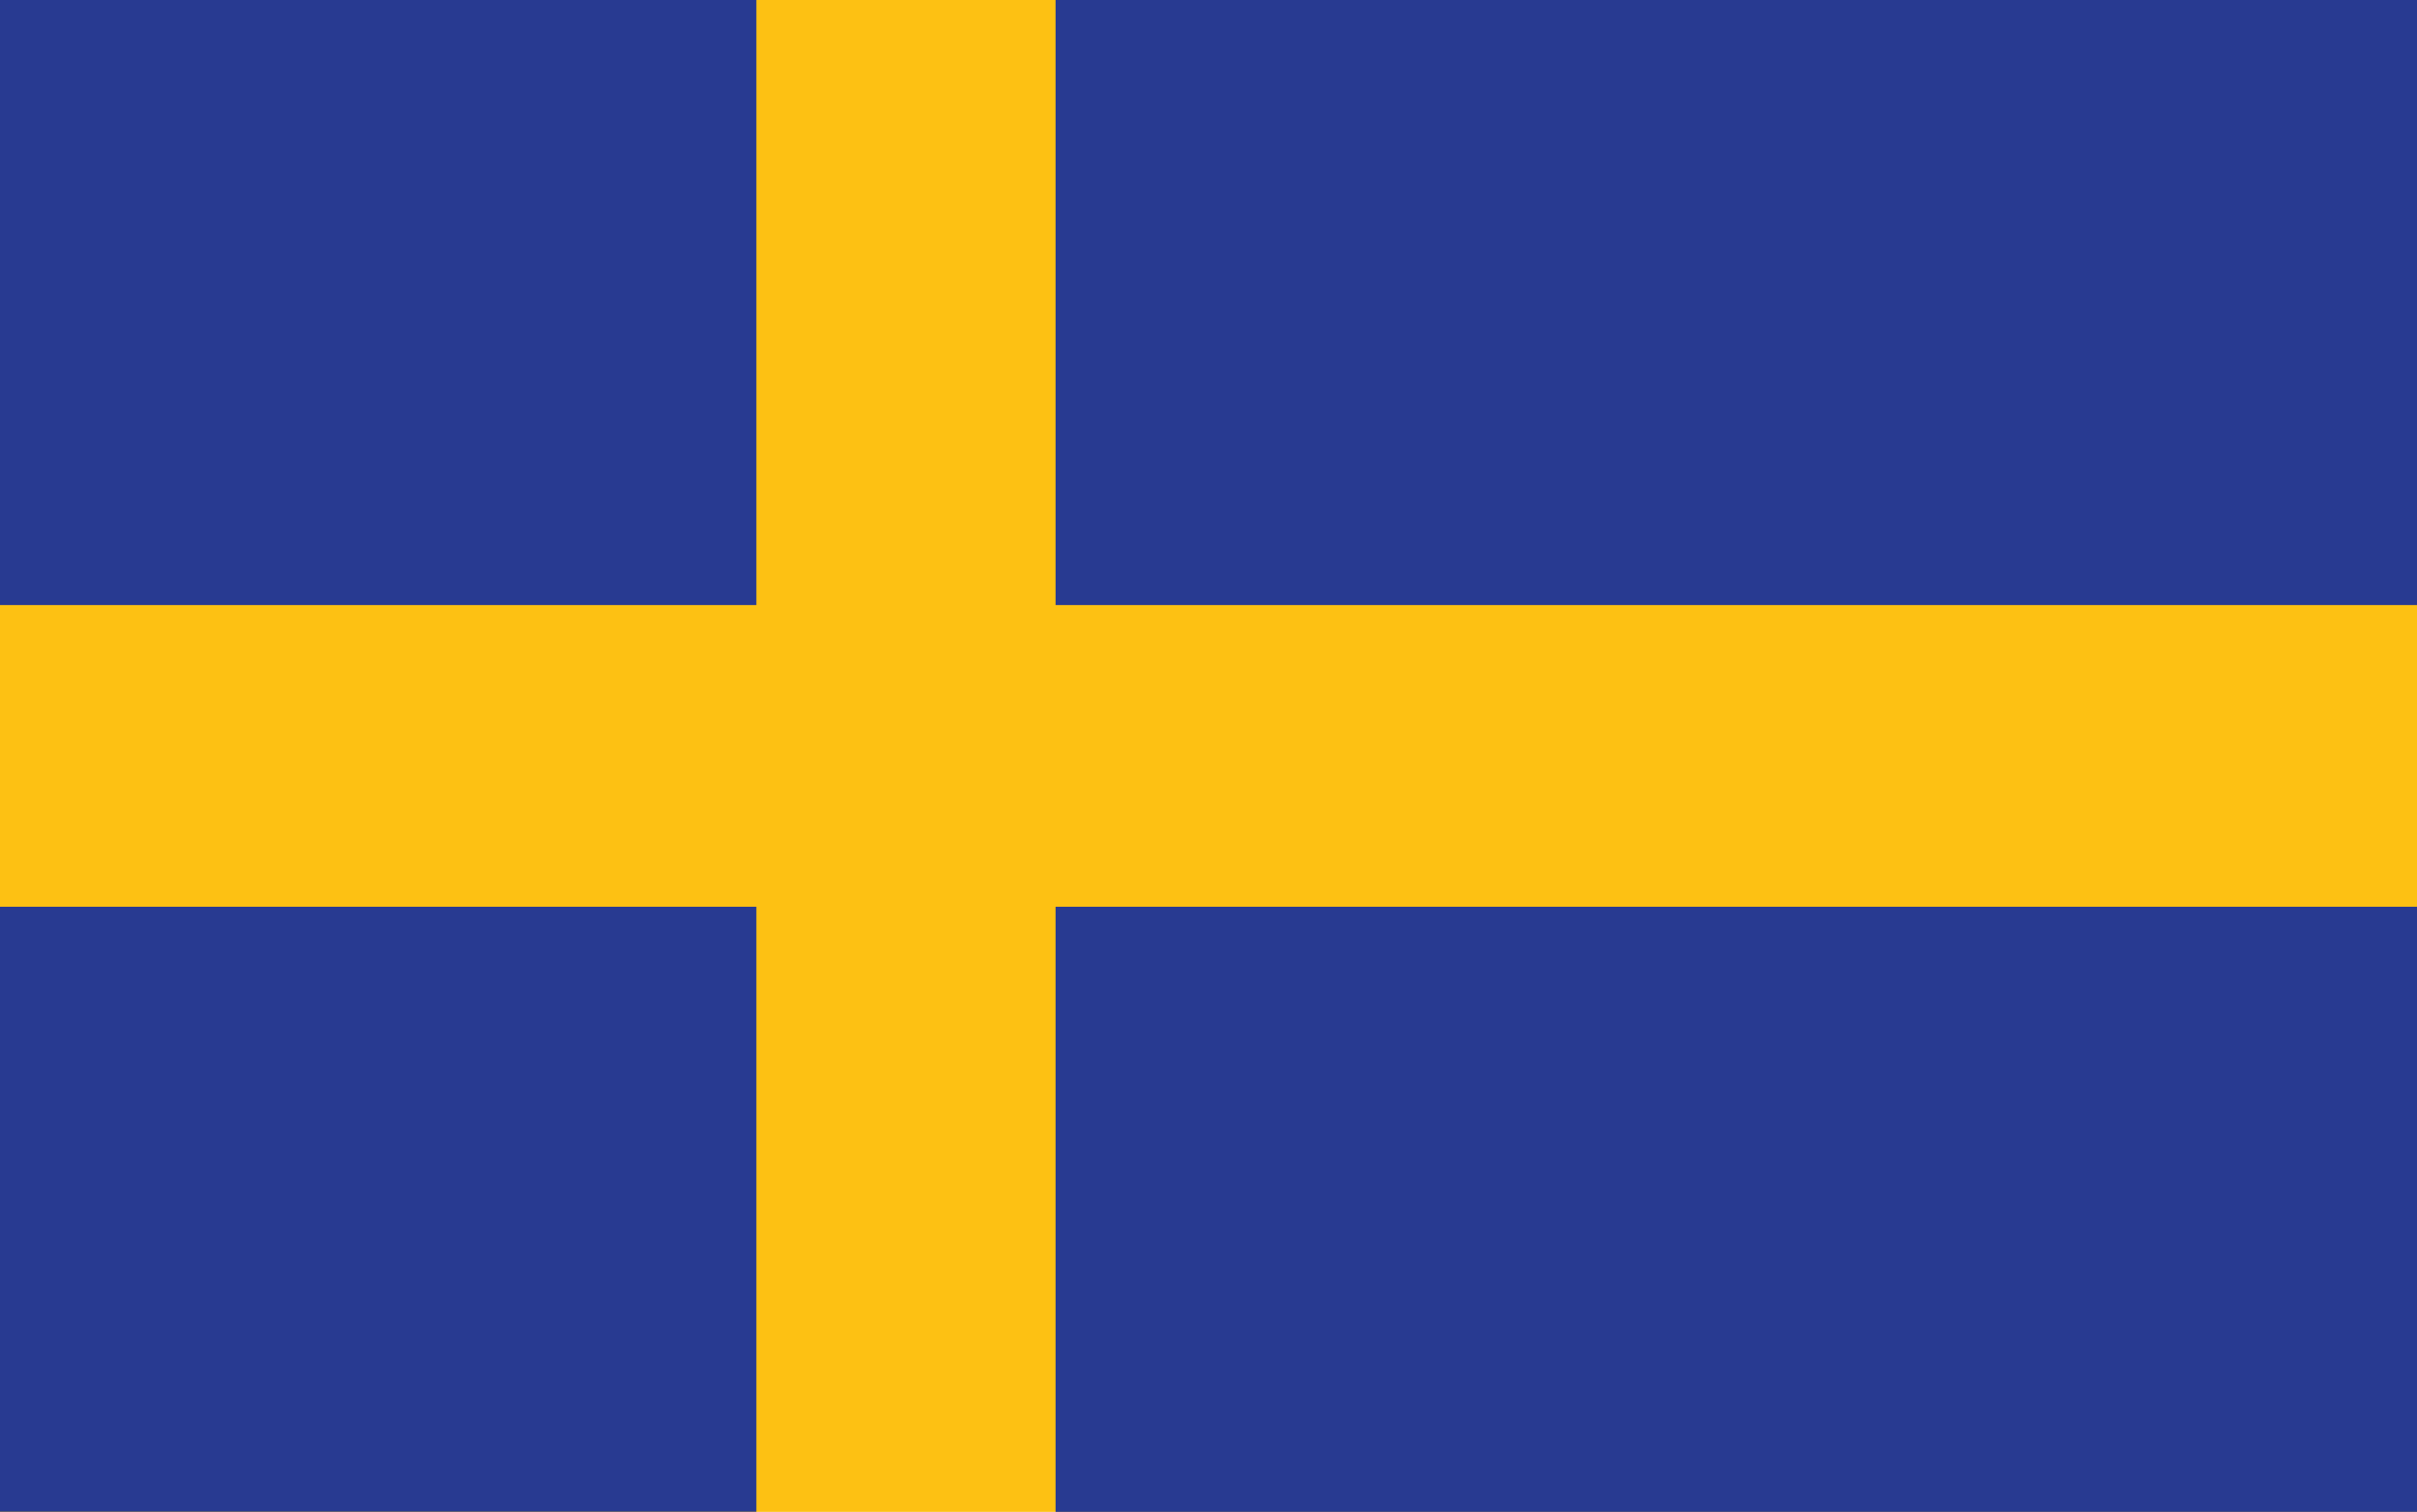
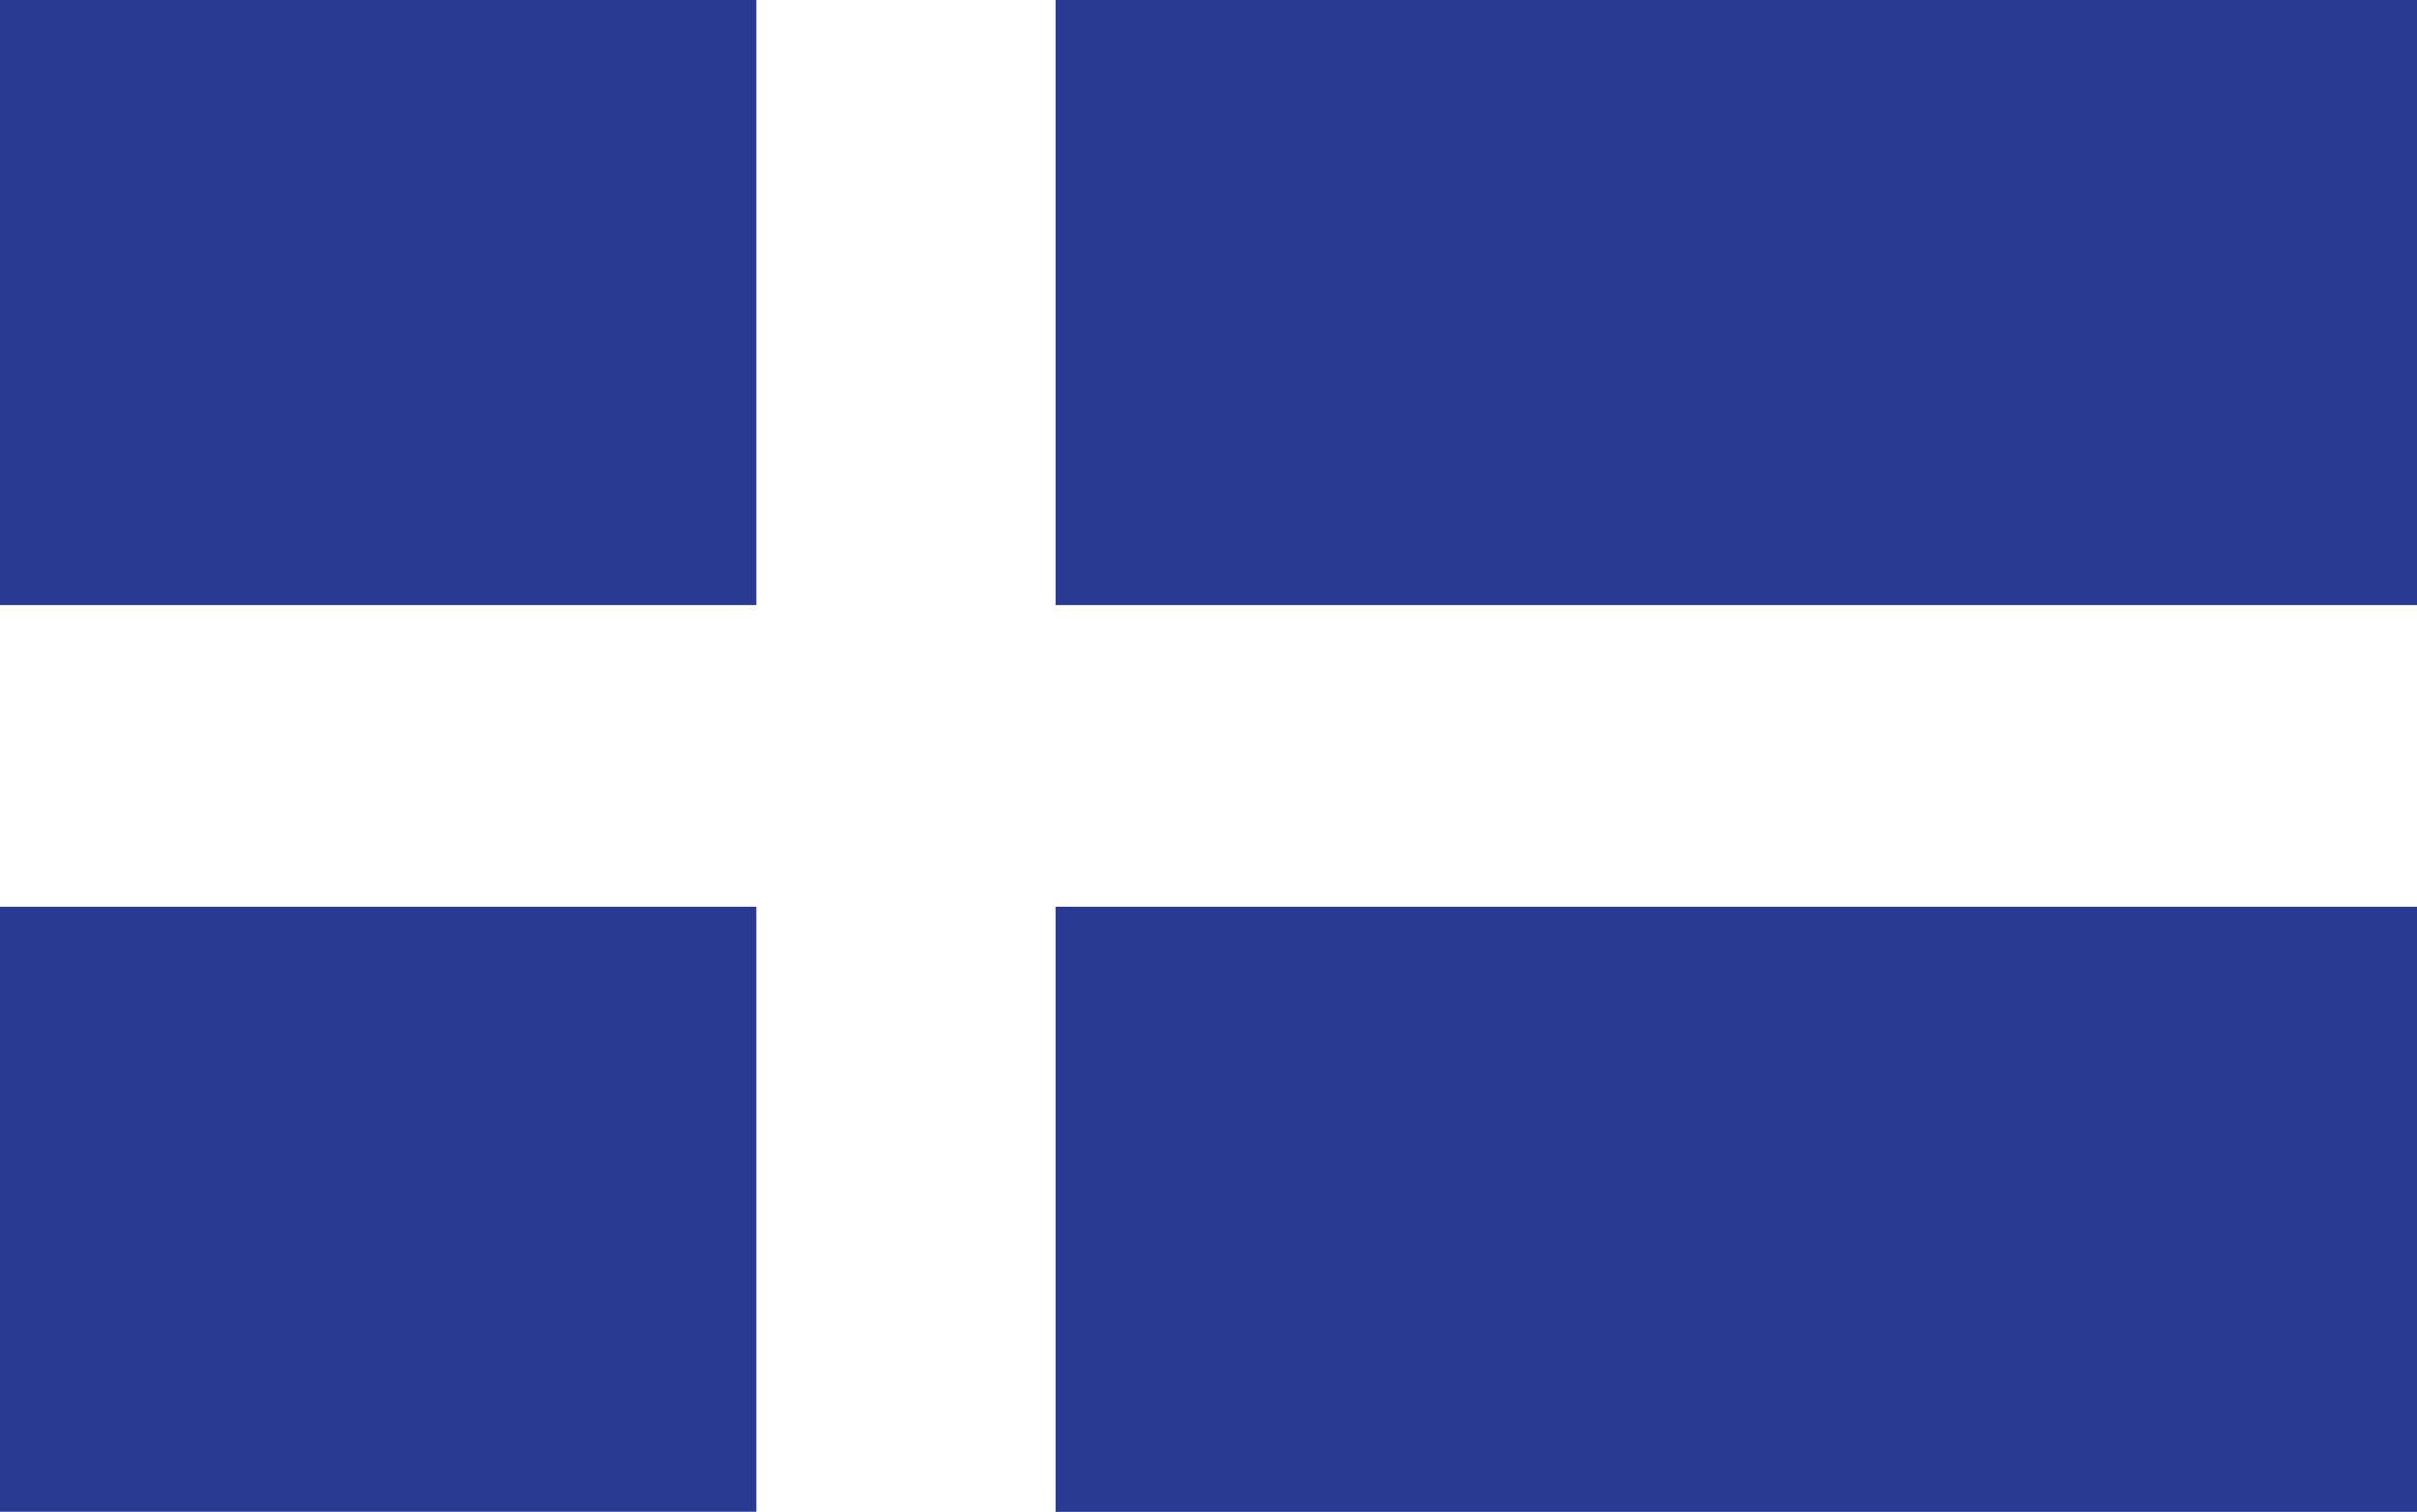
<svg xmlns="http://www.w3.org/2000/svg" version="1.1" id="Layer_1" x="0px" y="0px" width="27.207px" height="17.019px" viewBox="0 0 27.207 17.019" enable-background="new 0 0 27.207 17.019" xml:space="preserve">
  <g>
-     <rect fill="#FDC113" width="27.207" height="17.019" />
    <path fill="#283A91" d="M0,0h8.514v6.811H0V0z M0,10.207h8.514v6.811H0V10.207z" />
-     <path fill="#283A91" d="M11.882,10.207h15.325v6.812H11.882V10.207z M11.882,0h15.325v6.811H11.882V0z" />
+     <path fill="#283A91" d="M11.882,10.207h15.325v6.812H11.882V10.207z M11.882,0h15.325v6.811H11.882V0" />
  </g>
</svg>